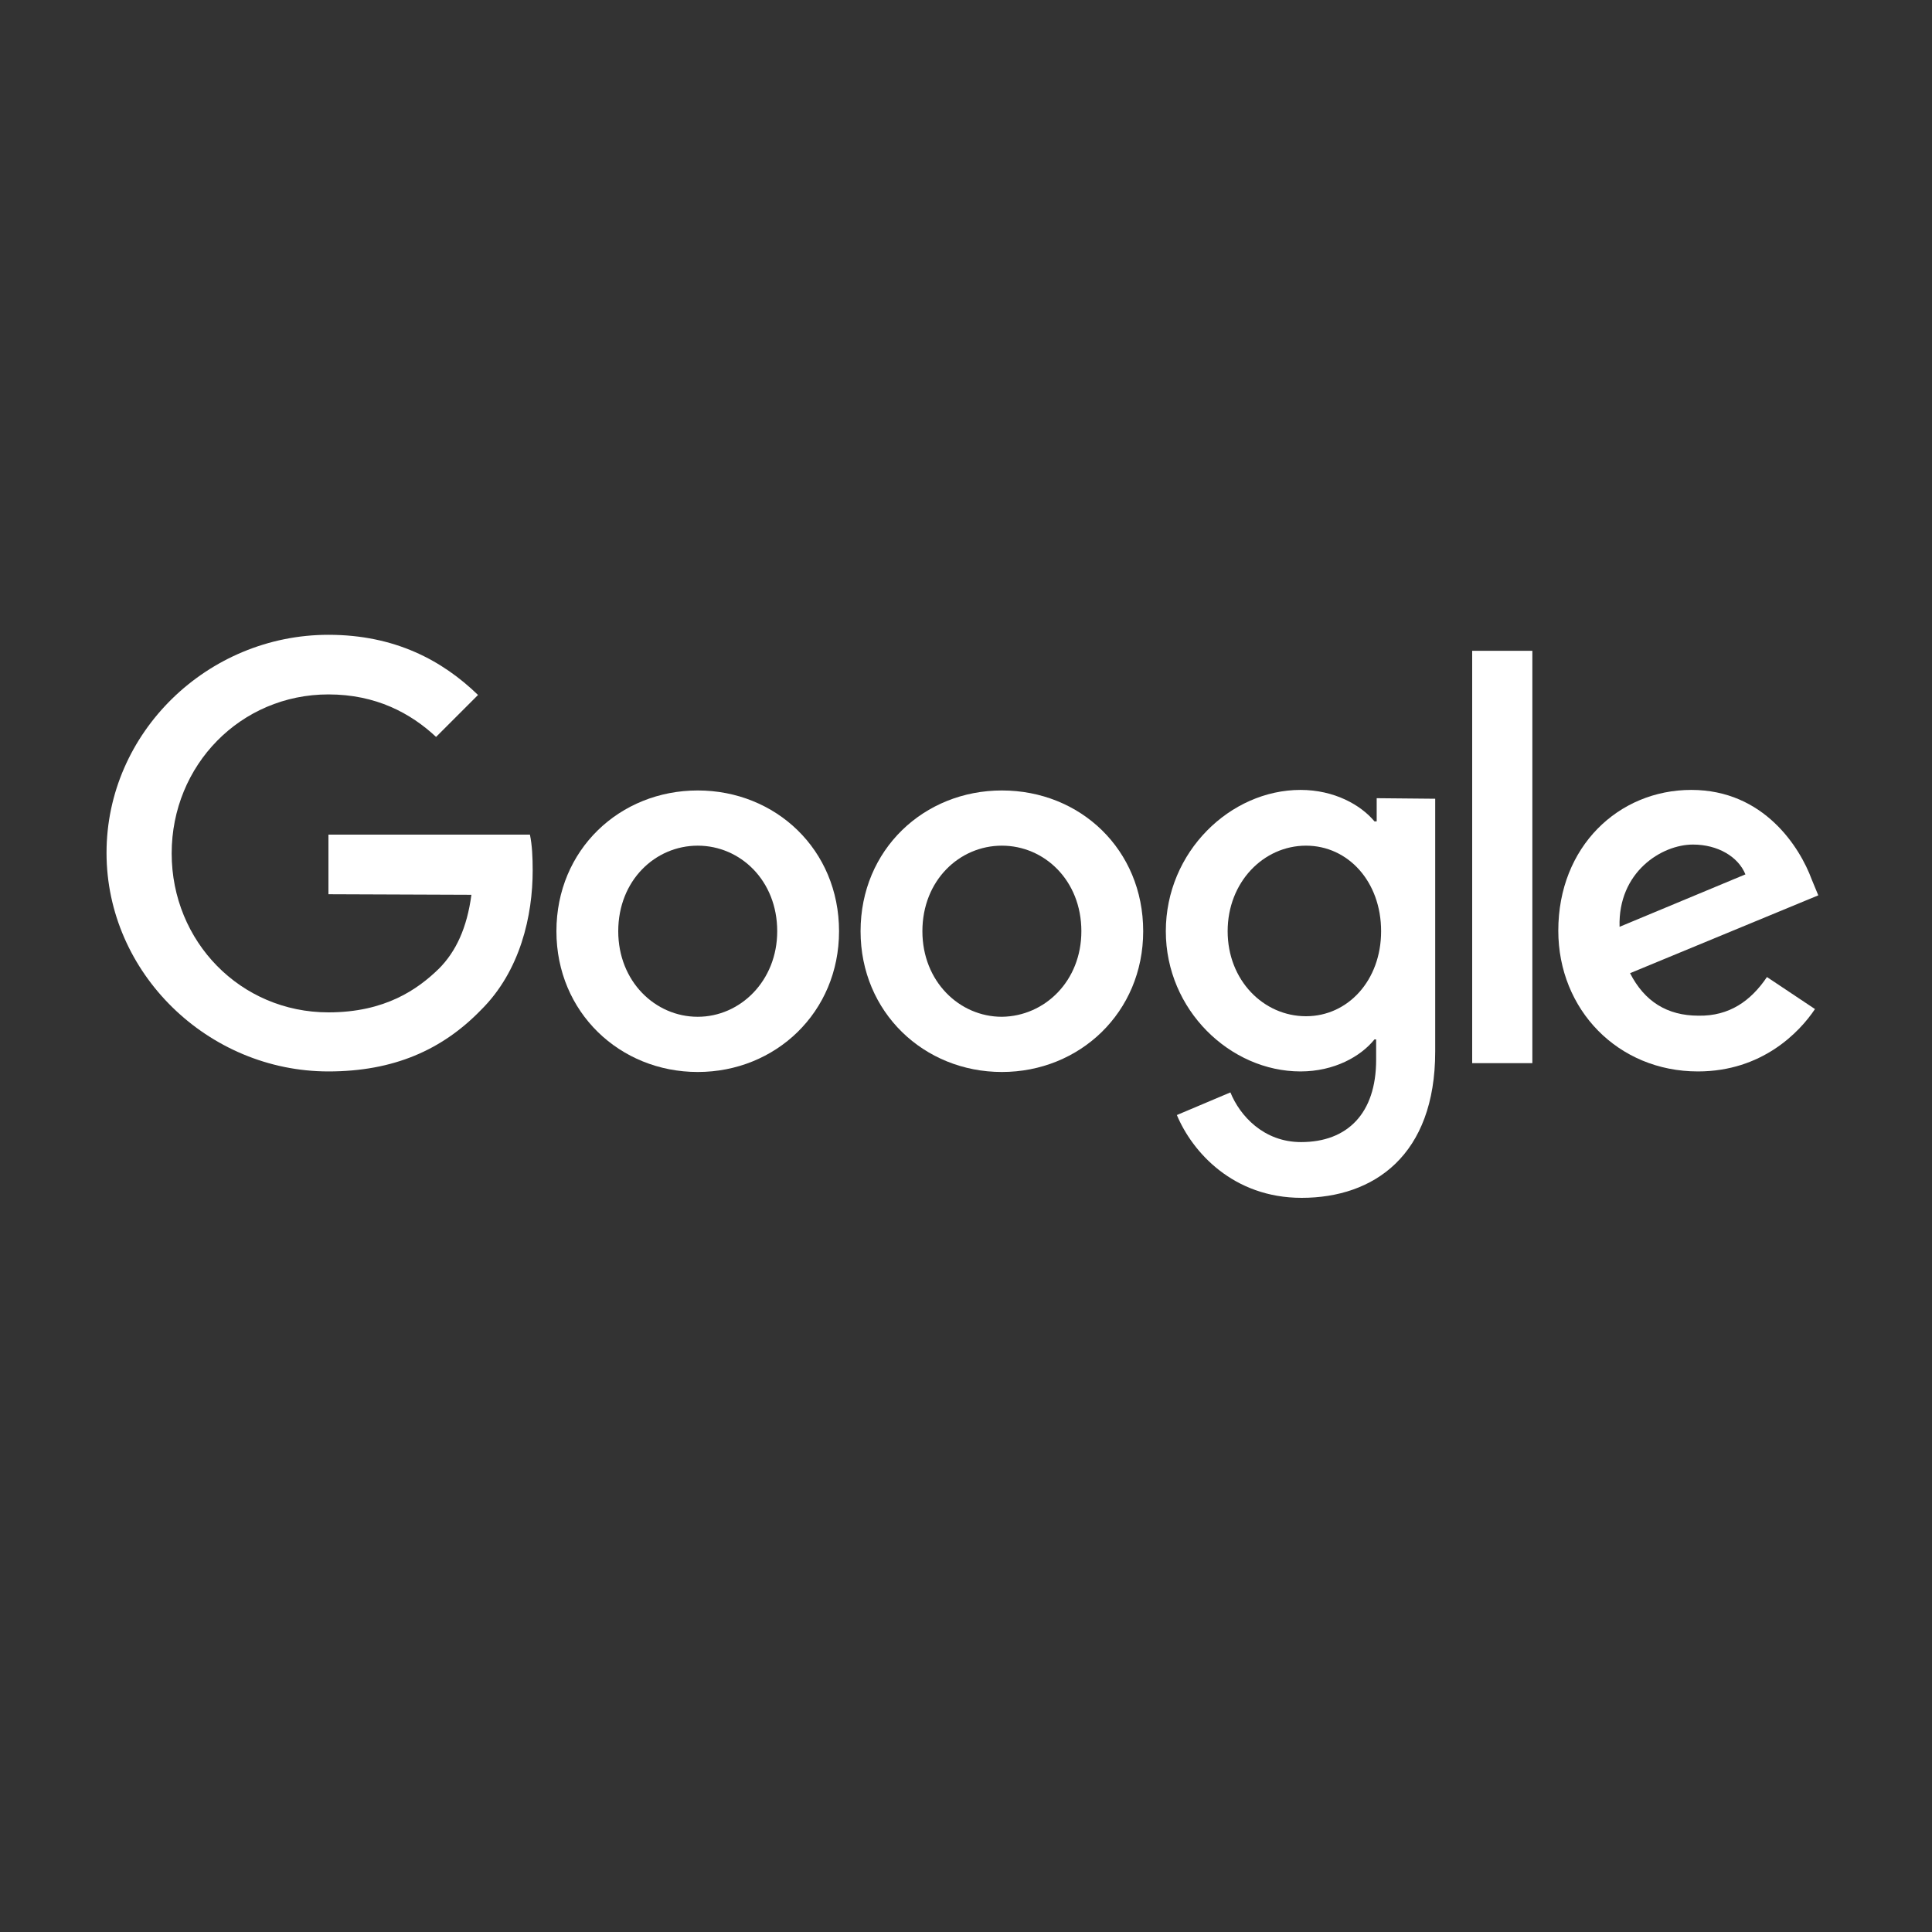
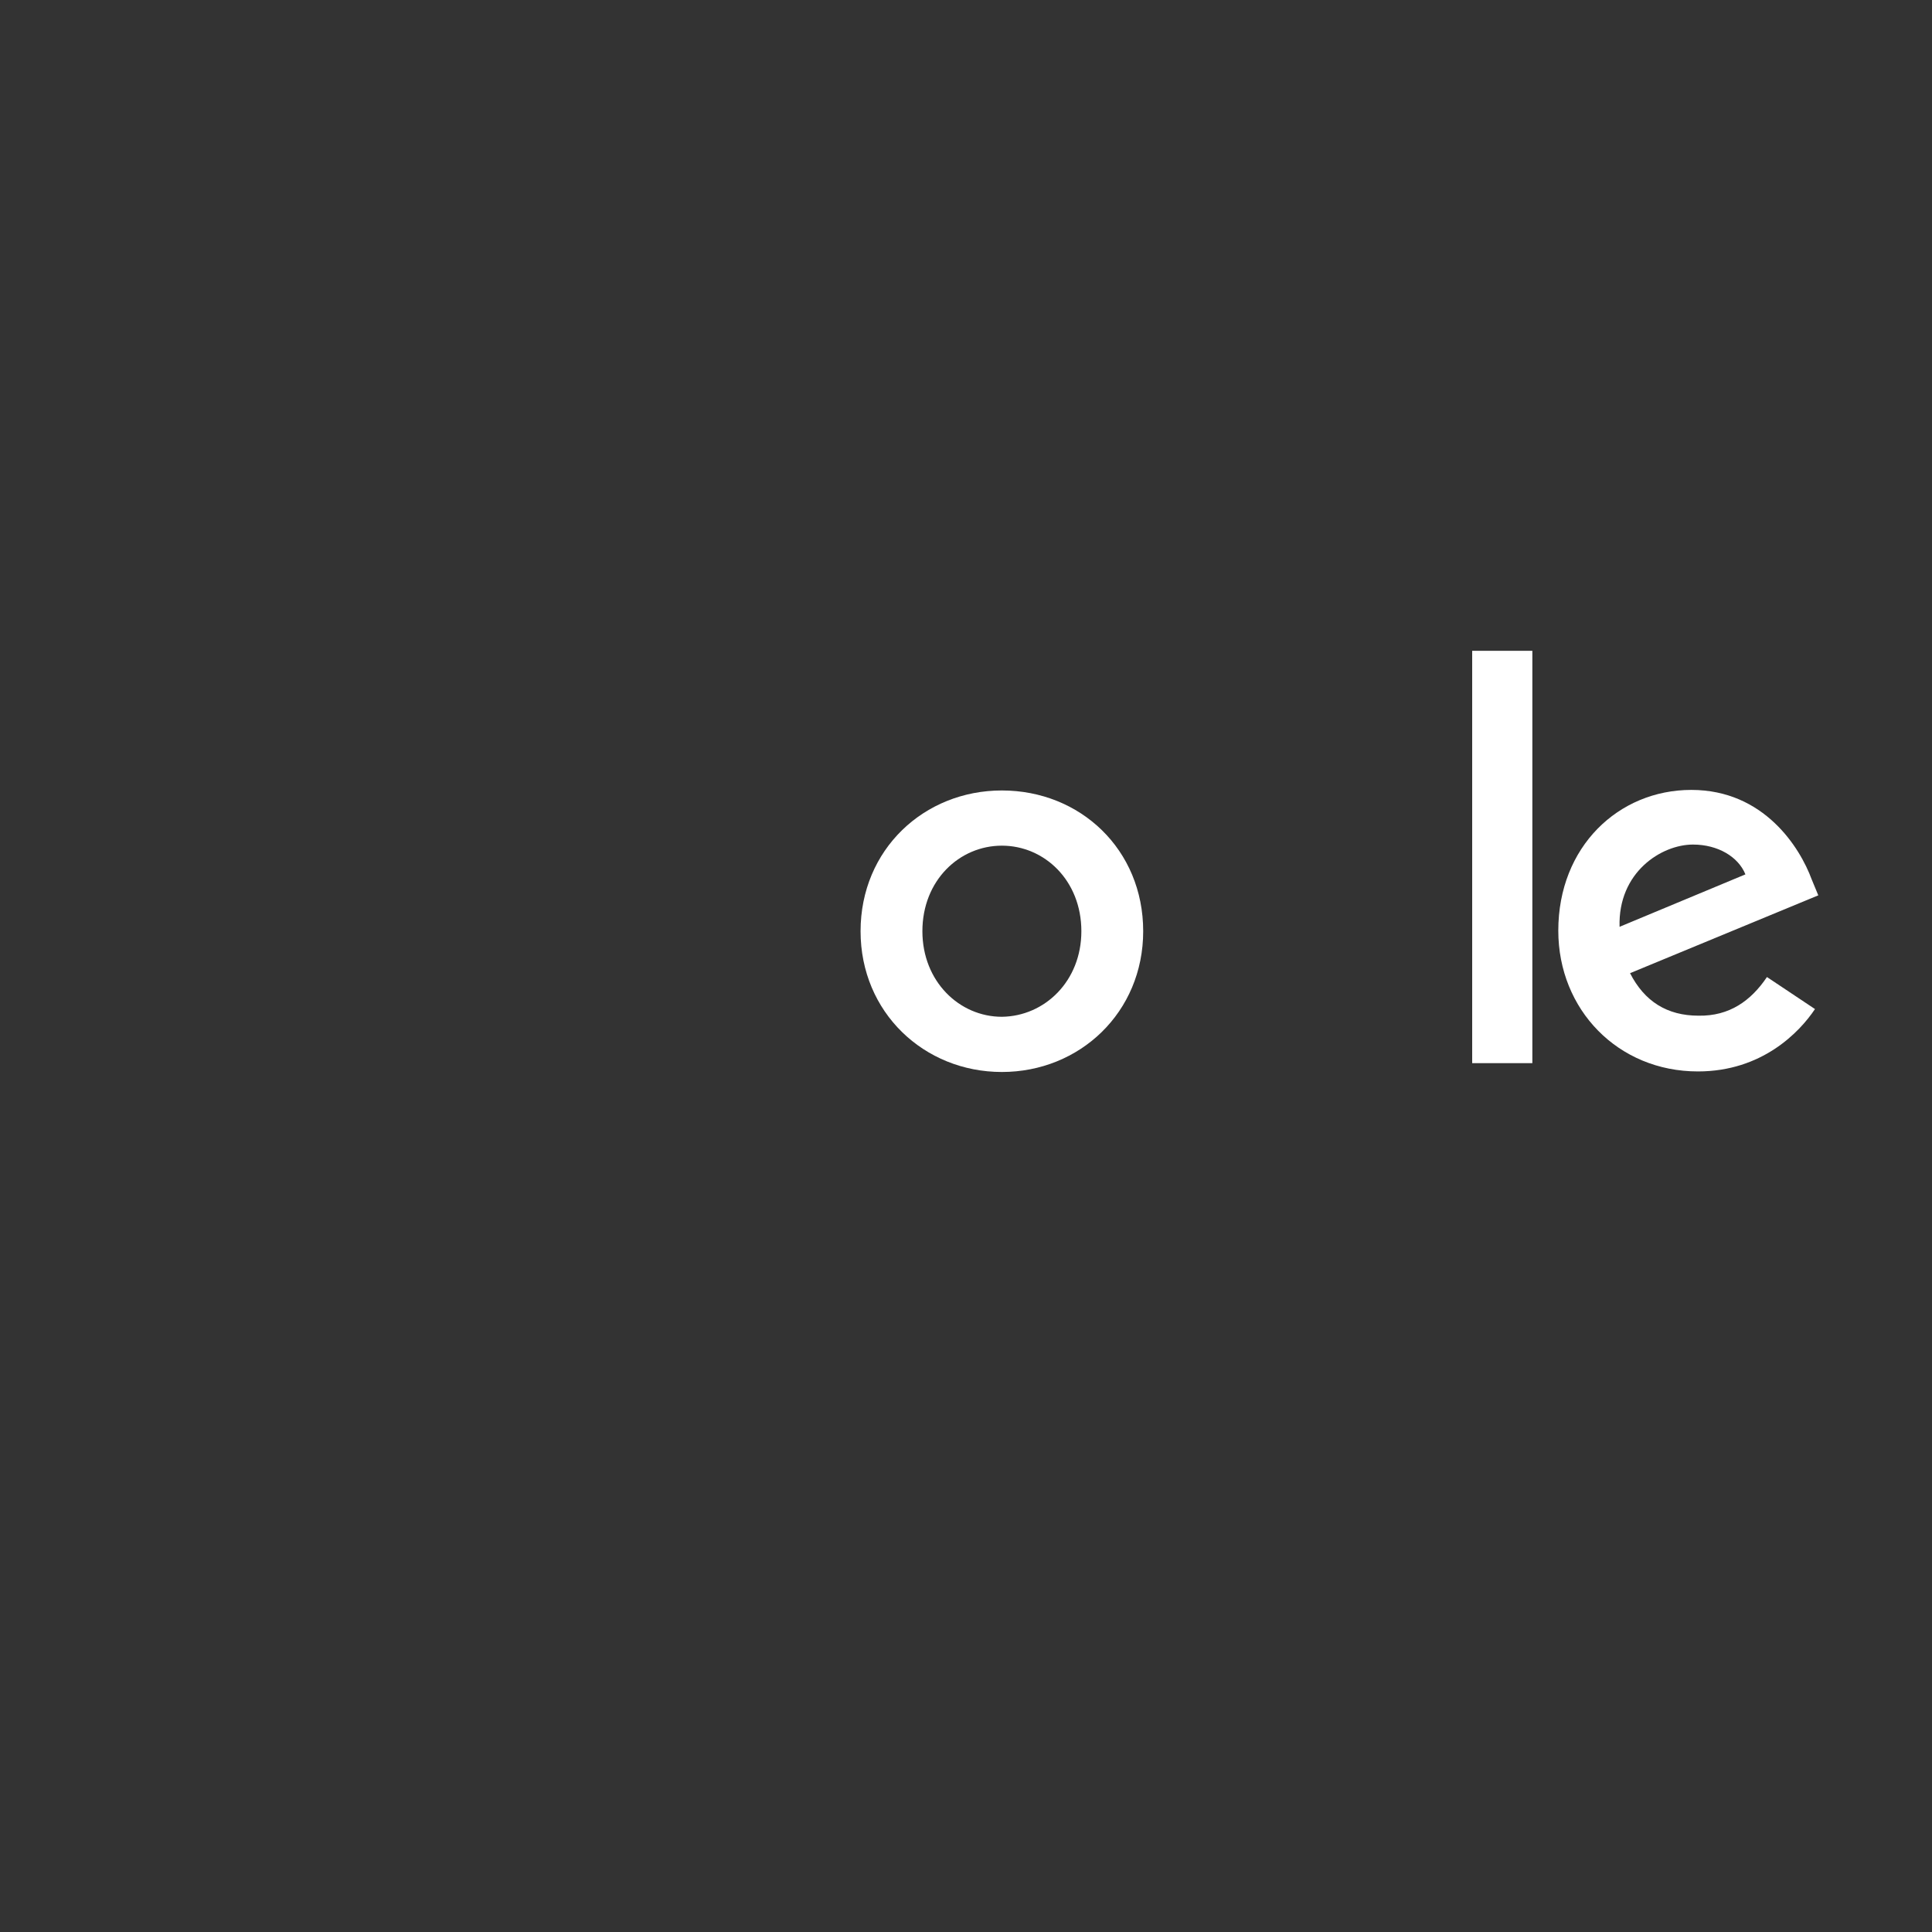
<svg xmlns="http://www.w3.org/2000/svg" version="1.1" id="Layer_1" x="0px" y="0px" width="350px" height="350px" viewBox="0 0 350 350" style="enable-background:new 0 0 350 350;" xml:space="preserve">
  <rect x="0" y="0" width="350" height="350" fill="#333333" stroke="none" />
  <style type="text/css">
	.st0{fill:#FDFDFE;}
	.st1{fill:#D71826;}
	.st2{fill:#FFFFFF;}
	.st3{fill:#00486F;}
	.st4{fill:#004870;}
	.st5{fill:#00486F;stroke:#004870;stroke-width:0.5;stroke-miterlimit:10;}
	.st6{fill:#F00001;}
</style>
  <g>
-     <path class="st2" d="M152,168.7c0,14.7-11.5,25.5-25.6,25.5s-25.6-10.8-25.6-25.5c0-14.8,11.5-25.5,25.6-25.5S152,153.9,152,168.7z    M140.8,168.7c0-9.2-6.7-15.5-14.4-15.5s-14.4,6.3-14.4,15.5c0,9.1,6.7,15.5,14.4,15.5S140.8,177.7,140.8,168.7z" />
    <path class="st2" d="M207.1,168.7c0,14.7-11.5,25.5-25.6,25.5c-14.1,0-25.6-10.8-25.6-25.5c0-14.8,11.5-25.5,25.6-25.5   C195.7,143.2,207.1,153.9,207.1,168.7z M195.9,168.7c0-9.2-6.7-15.5-14.4-15.5c-7.7,0-14.4,6.3-14.4,15.5c0,9.1,6.7,15.5,14.4,15.5   C189.3,184.1,195.9,177.7,195.9,168.7z" />
-     <path class="st2" d="M260,144.7v45.8c0,18.8-11.1,26.5-24.2,26.5c-12.4,0-19.8-8.3-22.6-15l9.7-4.1c1.7,4.2,6,9,12.8,9   c8.4,0,13.6-5.2,13.6-14.9v-3.7H249c-2.5,3.1-7.3,5.8-13.4,5.8c-12.7,0-24.4-11.1-24.4-25.4c0-14.4,11.7-25.6,24.4-25.6   c6.1,0,10.9,2.7,13.4,5.7h0.4v-4.2L260,144.7L260,144.7z M250.2,168.7c0-9-6-15.5-13.6-15.5c-7.7,0-14.2,6.6-14.2,15.5   c0,8.9,6.5,15.4,14.2,15.4C244.2,184.1,250.2,177.6,250.2,168.7z" />
    <path class="st2" d="M277.6,117.9v74.7h-10.9v-74.7H277.6z" />
    <path class="st2" d="M320.1,177l8.7,5.8c-2.8,4.2-9.6,11.3-21.2,11.3c-14.5,0-25.3-11.2-25.3-25.5c0-15.2,10.9-25.5,24.1-25.5   c13.2,0,19.7,10.5,21.8,16.2l1.2,2.9l-34.1,14.1c2.6,5.1,6.7,7.7,12.4,7.7C313.3,184.1,317.2,181.3,320.1,177L320.1,177z    M293.4,167.9l22.8-9.5c-1.3-3.2-5-5.4-9.5-5.4C301,153,293.1,158,293.4,167.9z" />
-     <path class="st2" d="M59.5,162v-10.8h36.5c0.4,1.9,0.5,4.1,0.5,6.5c0,8.1-2.2,18.2-9.4,25.3c-7,7.2-15.8,11.1-27.6,11.1   c-21.8,0-40.2-17.8-40.2-39.6S37.6,115,59.5,115c12.1,0,20.7,4.7,27.1,10.9l-7.6,7.6c-4.6-4.3-10.9-7.7-19.5-7.7   c-15.9,0-28.4,12.8-28.4,28.8s12.5,28.8,28.4,28.8c10.3,0,16.2-4.2,20-7.9c3.1-3.1,5.1-7.4,5.9-13.4L59.5,162z" />
  </g>
</svg>